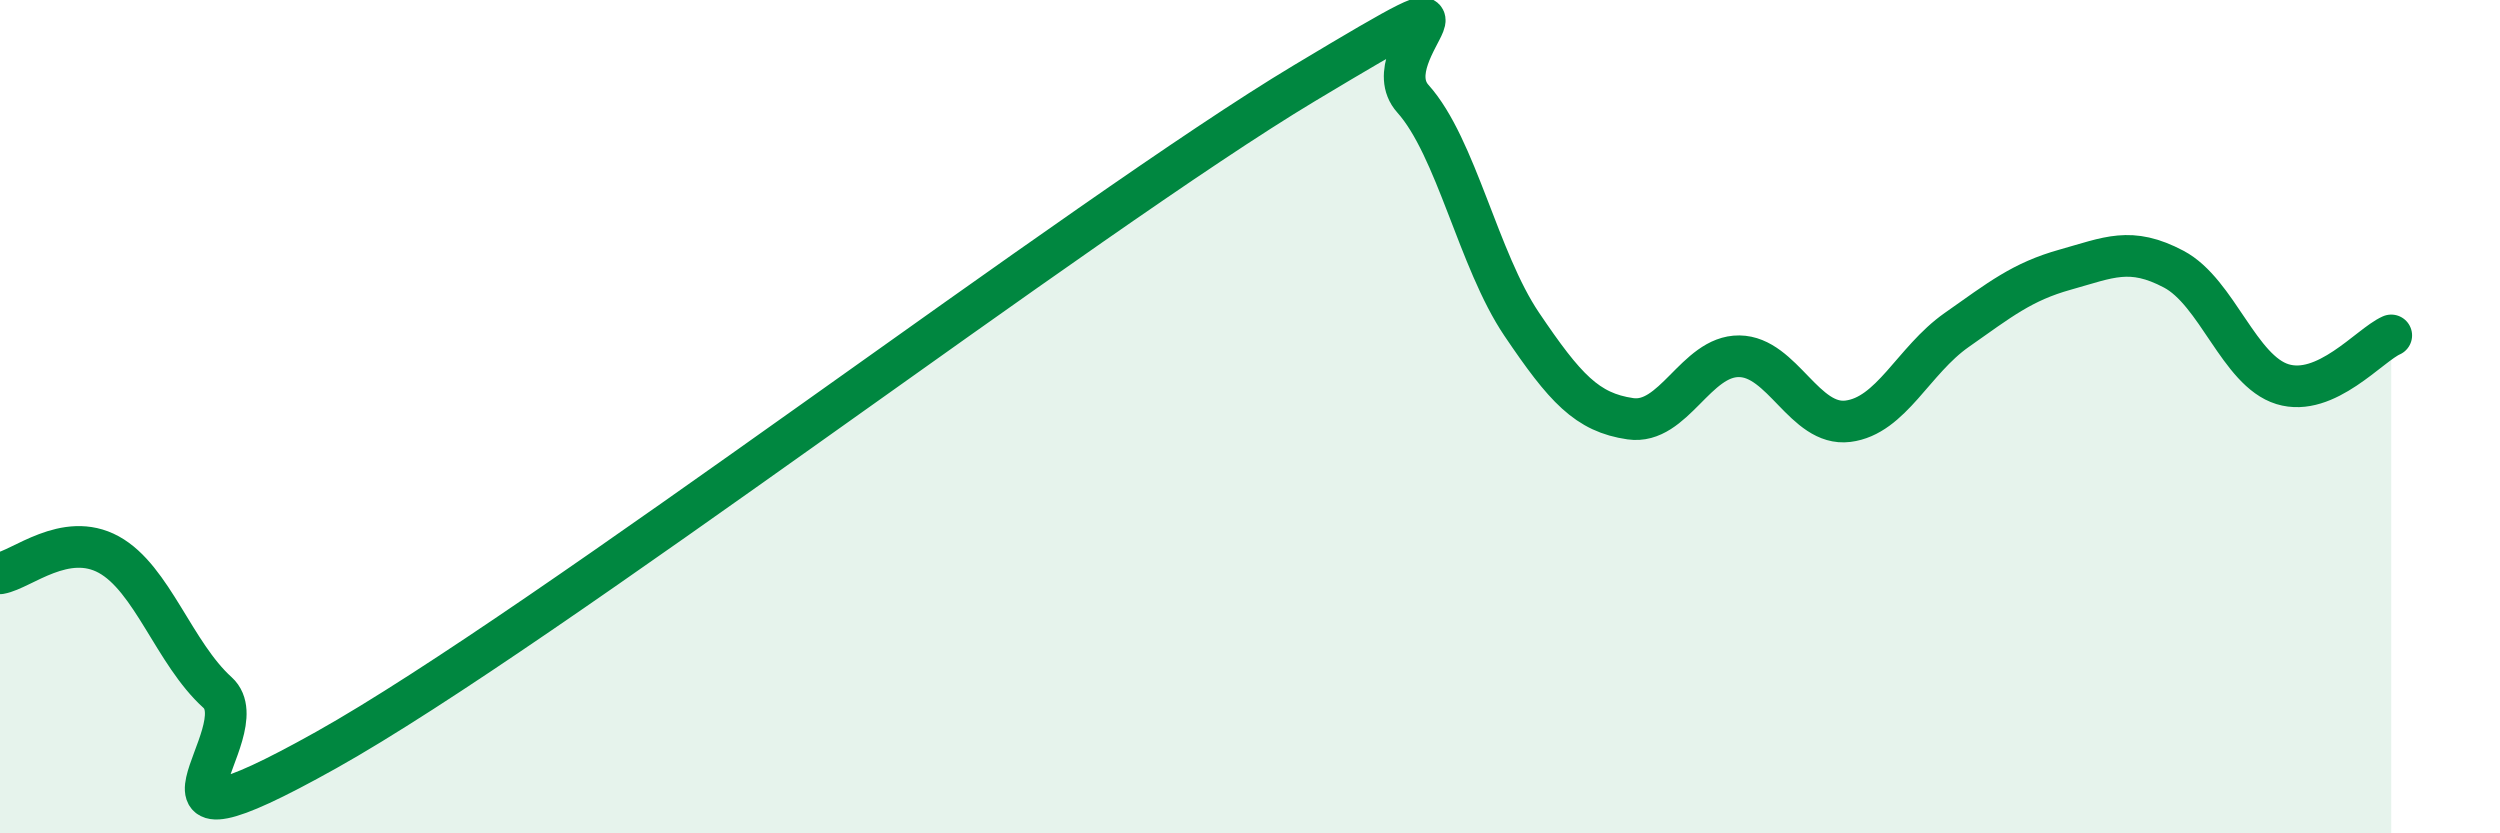
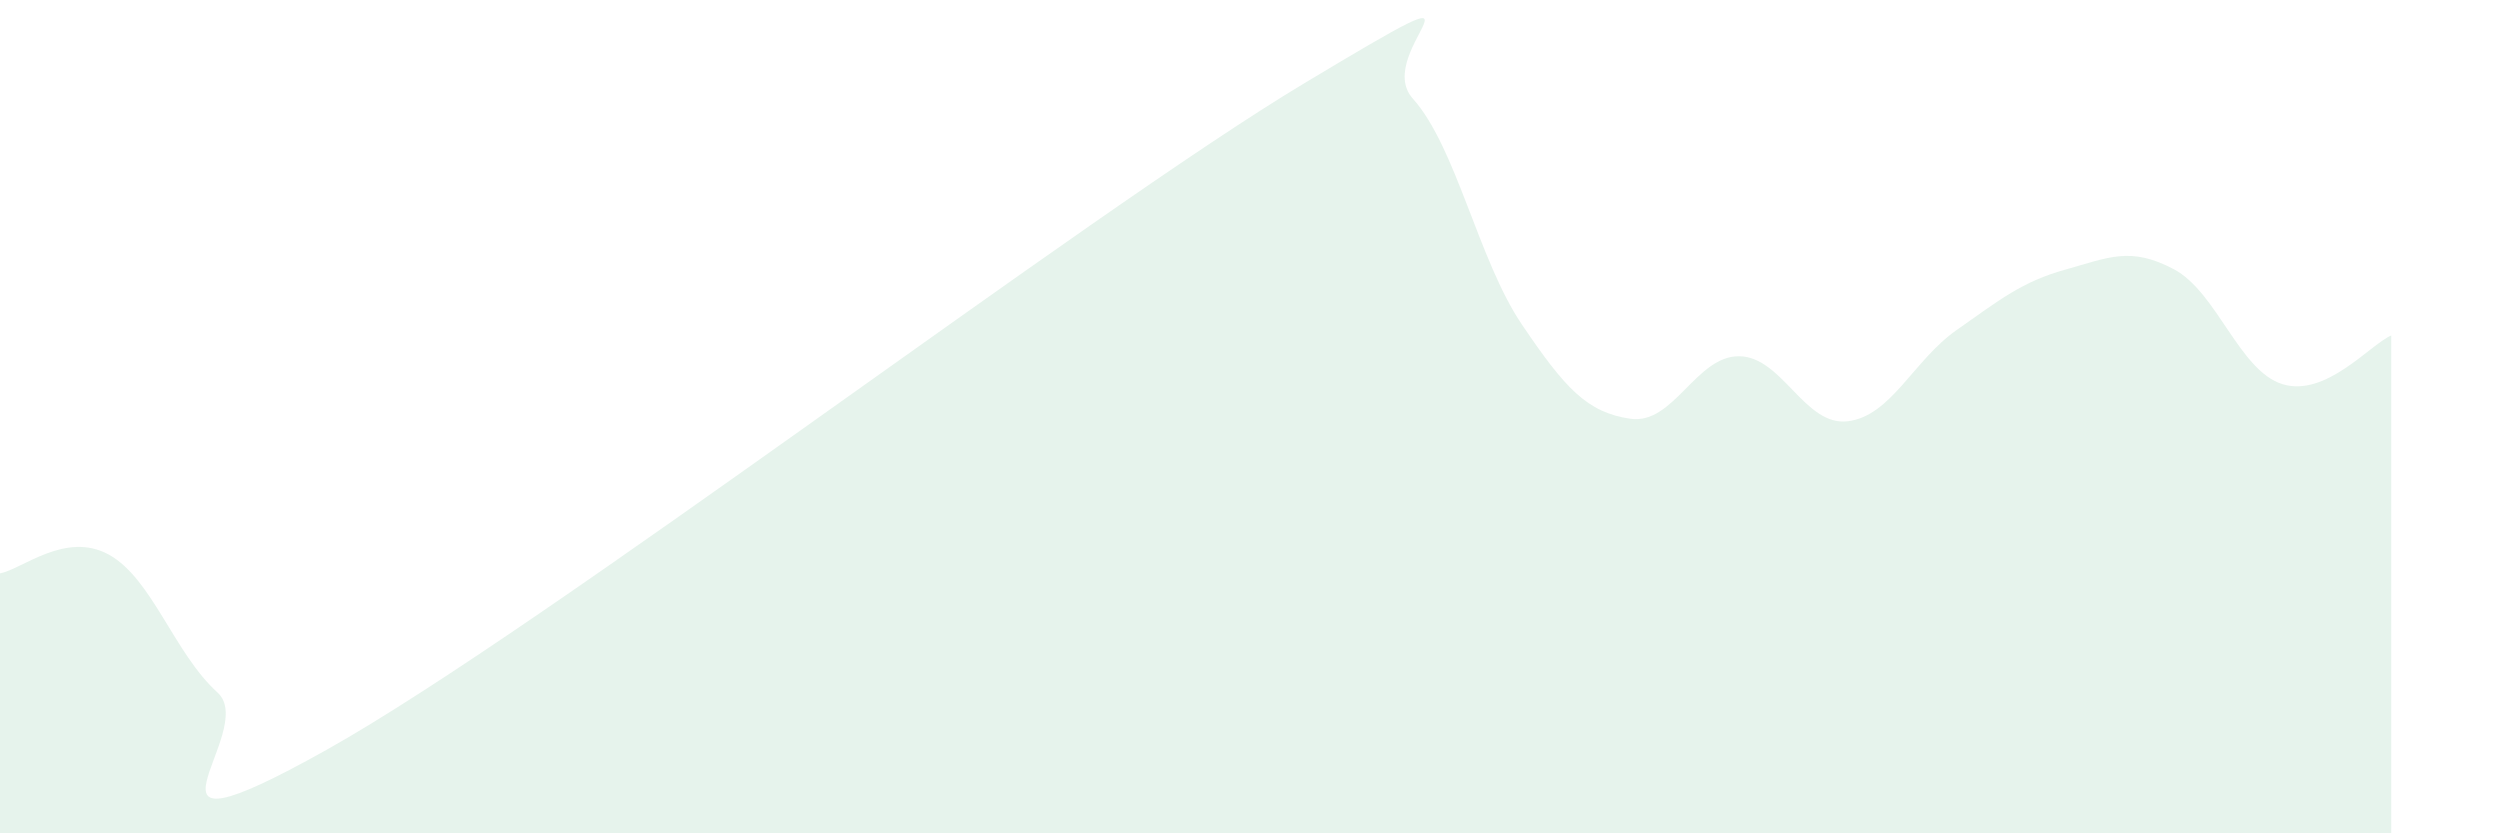
<svg xmlns="http://www.w3.org/2000/svg" width="60" height="20" viewBox="0 0 60 20">
  <path d="M 0,13.76 C 0.52,13.67 1.57,12.74 2.61,13.31 C 3.65,13.88 4.18,15.68 5.22,16.62 C 6.26,17.56 2.61,20.92 7.83,18 C 13.05,15.08 26.08,5.13 31.3,2 C 36.52,-1.13 32.87,1.21 33.91,2.37 C 34.95,3.53 35.48,6.24 36.52,7.78 C 37.56,9.32 38.09,9.9 39.13,10.05 C 40.17,10.2 40.7,8.54 41.74,8.55 C 42.78,8.56 43.31,10.24 44.35,10.11 C 45.39,9.98 45.92,8.65 46.96,7.92 C 48,7.19 48.53,6.76 49.57,6.47 C 50.61,6.18 51.13,5.91 52.17,6.46 C 53.21,7.01 53.74,8.9 54.78,9.22 C 55.82,9.54 56.87,8.28 57.39,8.05L57.39 20L0 20Z" fill="#008740" opacity="0.1" stroke-linecap="round" stroke-linejoin="round" />
-   <path d="M 0,13.76 C 0.52,13.67 1.57,12.74 2.61,13.31 C 3.65,13.88 4.18,15.68 5.22,16.62 C 6.26,17.56 2.61,20.92 7.83,18 C 13.05,15.08 26.08,5.13 31.3,2 C 36.52,-1.13 32.87,1.21 33.91,2.37 C 34.95,3.53 35.48,6.24 36.52,7.78 C 37.56,9.32 38.09,9.9 39.13,10.05 C 40.17,10.2 40.7,8.54 41.74,8.55 C 42.78,8.56 43.31,10.24 44.35,10.11 C 45.39,9.98 45.92,8.65 46.96,7.92 C 48,7.19 48.53,6.76 49.57,6.47 C 50.61,6.18 51.13,5.91 52.17,6.46 C 53.21,7.01 53.74,8.9 54.78,9.22 C 55.82,9.54 56.87,8.28 57.39,8.05" stroke="#008740" stroke-width="1" fill="none" stroke-linecap="round" stroke-linejoin="round" />
</svg>